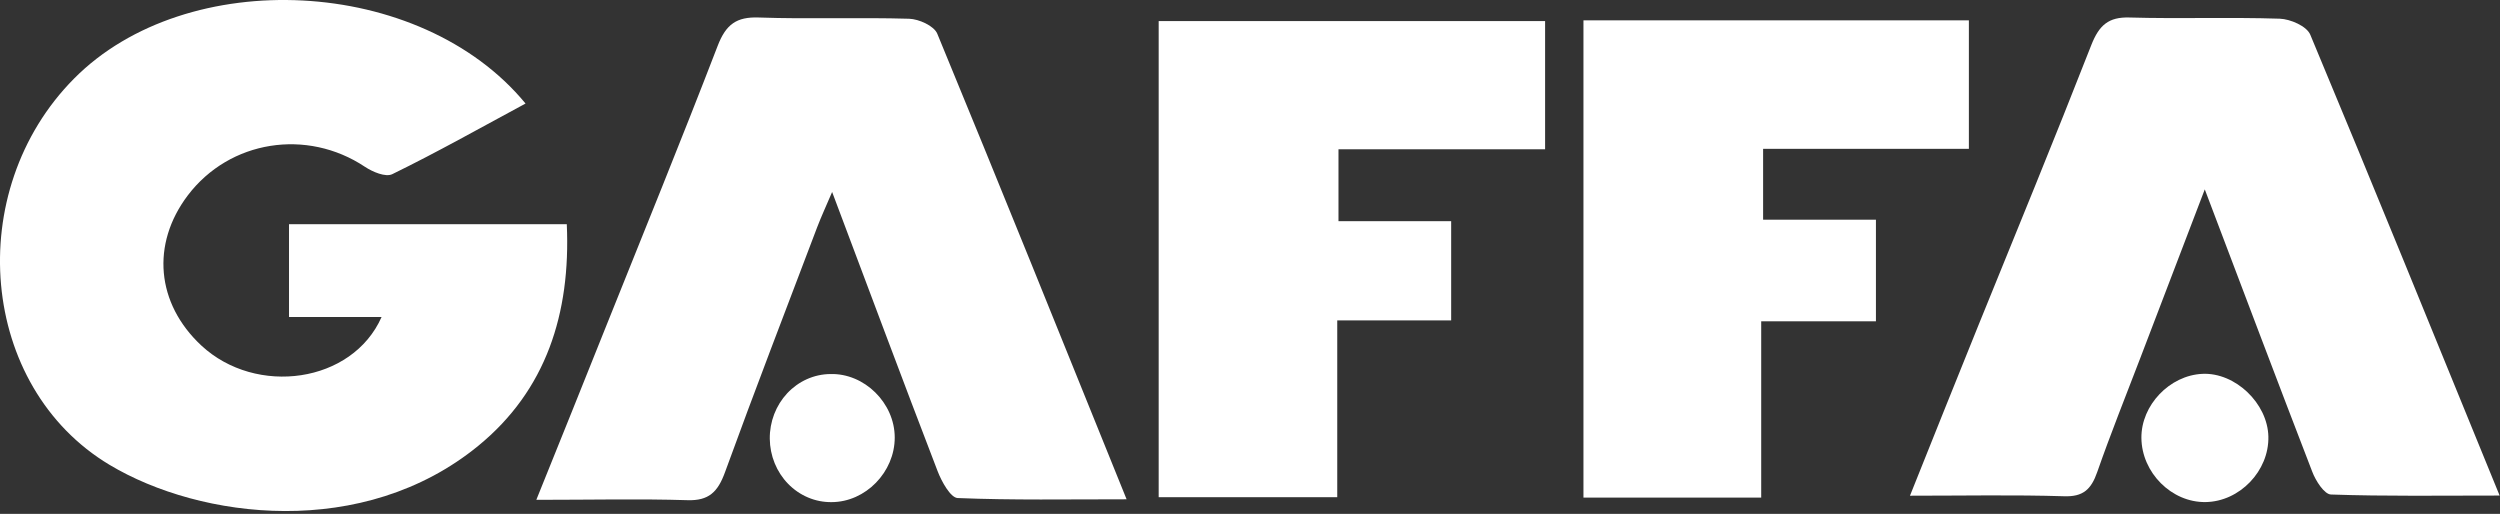
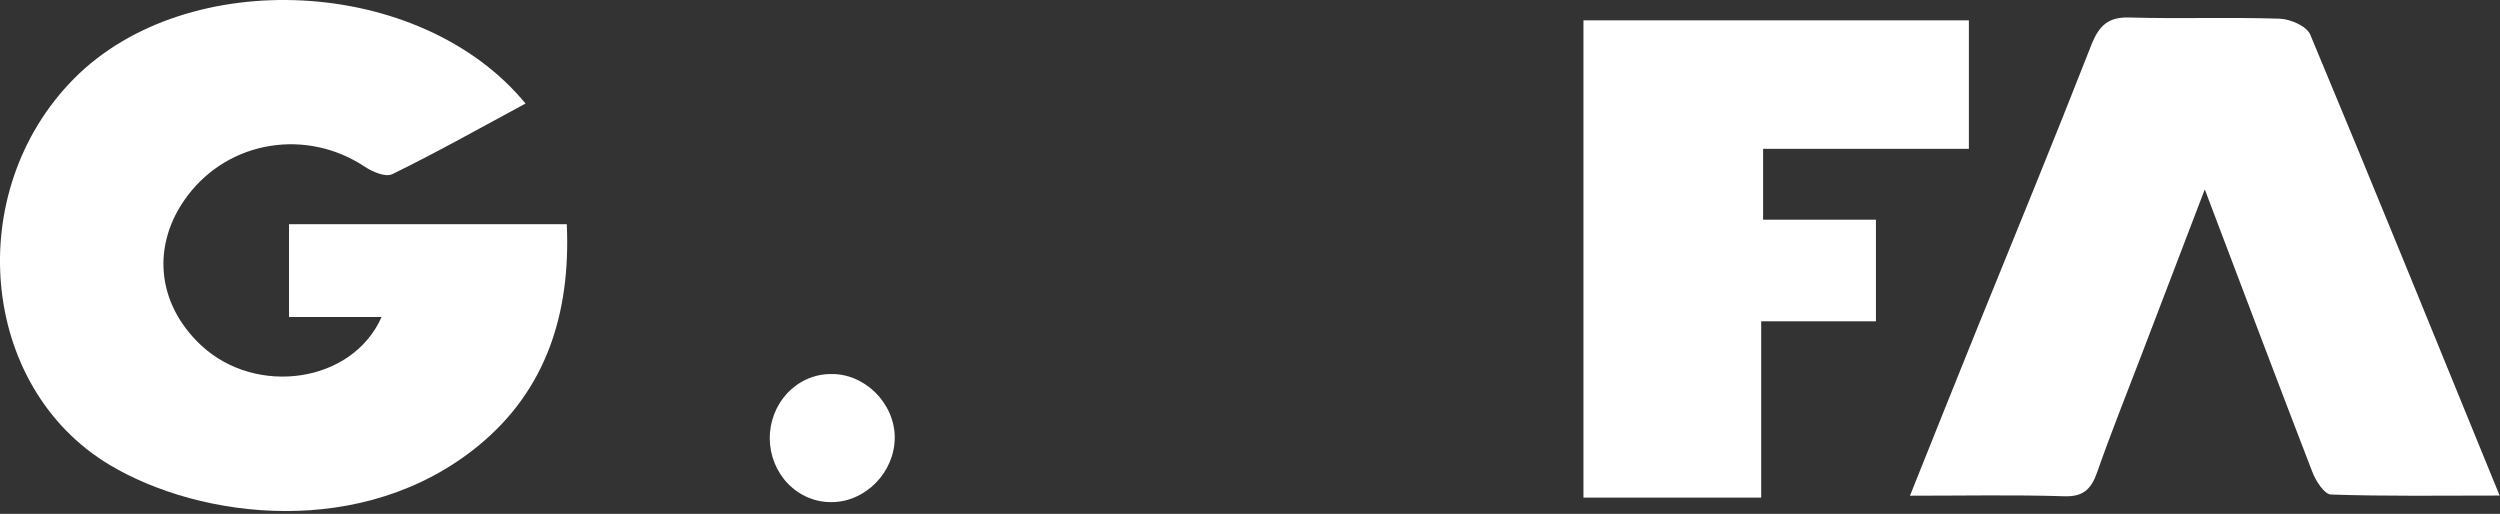
<svg xmlns="http://www.w3.org/2000/svg" width="180" height="37" viewBox="0 0 180 37" fill="none">
  <rect x="0" y="0" width="180" height="37" fill="#333333" stroke="none" />
  <path d="M37.839 7.455C34.534 9.236 31.438 10.98 28.246 12.539C27.764 12.775 26.828 12.378 26.267 12.005C22.091 9.229 16.537 10.095 13.523 14.065C10.864 17.576 11.251 21.854 14.497 24.878C18.451 28.55 25.368 27.587 27.473 22.825H20.809V16.143H40.809C41.096 22.592 39.312 28.106 34.442 32.094C26.161 38.872 14.439 37.393 7.888 33.469C-1.497 27.852 -2.707 13.764 5.331 5.66C13.445 -2.534 30.269 -1.742 37.839 7.455Z" fill="white" />
-   <path d="M38.615 35.988C40.413 31.517 42.032 27.533 43.618 23.542C46.318 16.802 49.062 10.078 51.673 3.299C52.271 1.744 53.04 1.203 54.626 1.26C58.235 1.386 61.851 1.243 65.456 1.35C66.16 1.371 67.247 1.859 67.483 2.425C72.025 13.42 76.467 24.459 81.115 35.949C76.857 35.949 72.913 36.02 68.952 35.859C68.44 35.838 67.797 34.677 67.507 33.921C64.988 27.372 62.538 20.794 59.913 13.822C59.475 14.853 59.13 15.591 58.84 16.351C56.612 22.227 54.349 28.092 52.2 34C51.68 35.433 51.024 36.063 49.493 36.013C46.062 35.906 42.614 35.988 38.615 35.988Z" fill="white" />
  <path d="M158.744 13.635C157.059 18.046 155.586 21.897 154.113 25.749C153.064 28.493 151.967 31.22 151 33.989C150.562 35.247 149.974 35.78 148.607 35.73C145.019 35.619 141.431 35.691 137.518 35.691C139.226 31.417 140.829 27.422 142.439 23.438C145.173 16.706 147.931 9.999 150.576 3.238C151.14 1.805 151.823 1.218 153.31 1.26C156.919 1.364 160.531 1.228 164.14 1.346C164.905 1.372 166.085 1.88 166.341 2.5C170.896 13.395 175.343 24.355 179.973 35.68C175.732 35.68 171.771 35.741 167.841 35.605C167.356 35.605 166.72 34.609 166.474 33.943C163.952 27.411 161.481 20.848 158.744 13.635Z" fill="white" />
-   <path d="M83.425 35.798V1.518H111.247V10.748H96.371V15.925H104.484V23.069H96.282V35.798H83.425Z" fill="white" />
  <path d="M141.759 1.465V10.716H126.944V15.818H135.067V23.134H126.807V35.827H114.009V1.465H141.759Z" fill="white" />
  <path d="M59.78 26.931C62.23 26.86 64.414 29.006 64.421 31.496C64.427 33.986 62.322 36.153 59.865 36.153C59.288 36.159 58.714 36.046 58.179 35.819C57.643 35.593 57.155 35.258 56.742 34.834C56.33 34.41 56.001 33.905 55.775 33.348C55.549 32.791 55.43 32.193 55.424 31.587C55.418 30.982 55.527 30.381 55.742 29.819C55.958 29.257 56.278 28.746 56.682 28.313C57.087 27.881 57.568 27.537 58.1 27.299C58.631 27.062 59.202 26.937 59.78 26.931Z" fill="white" />
-   <path d="M158.798 36.149C156.358 36.185 154.202 34.035 154.181 31.528C154.161 29.177 156.208 27.028 158.569 26.917C160.931 26.805 163.268 29.034 163.323 31.431C163.381 33.907 161.252 36.117 158.798 36.149Z" fill="white" />
</svg>